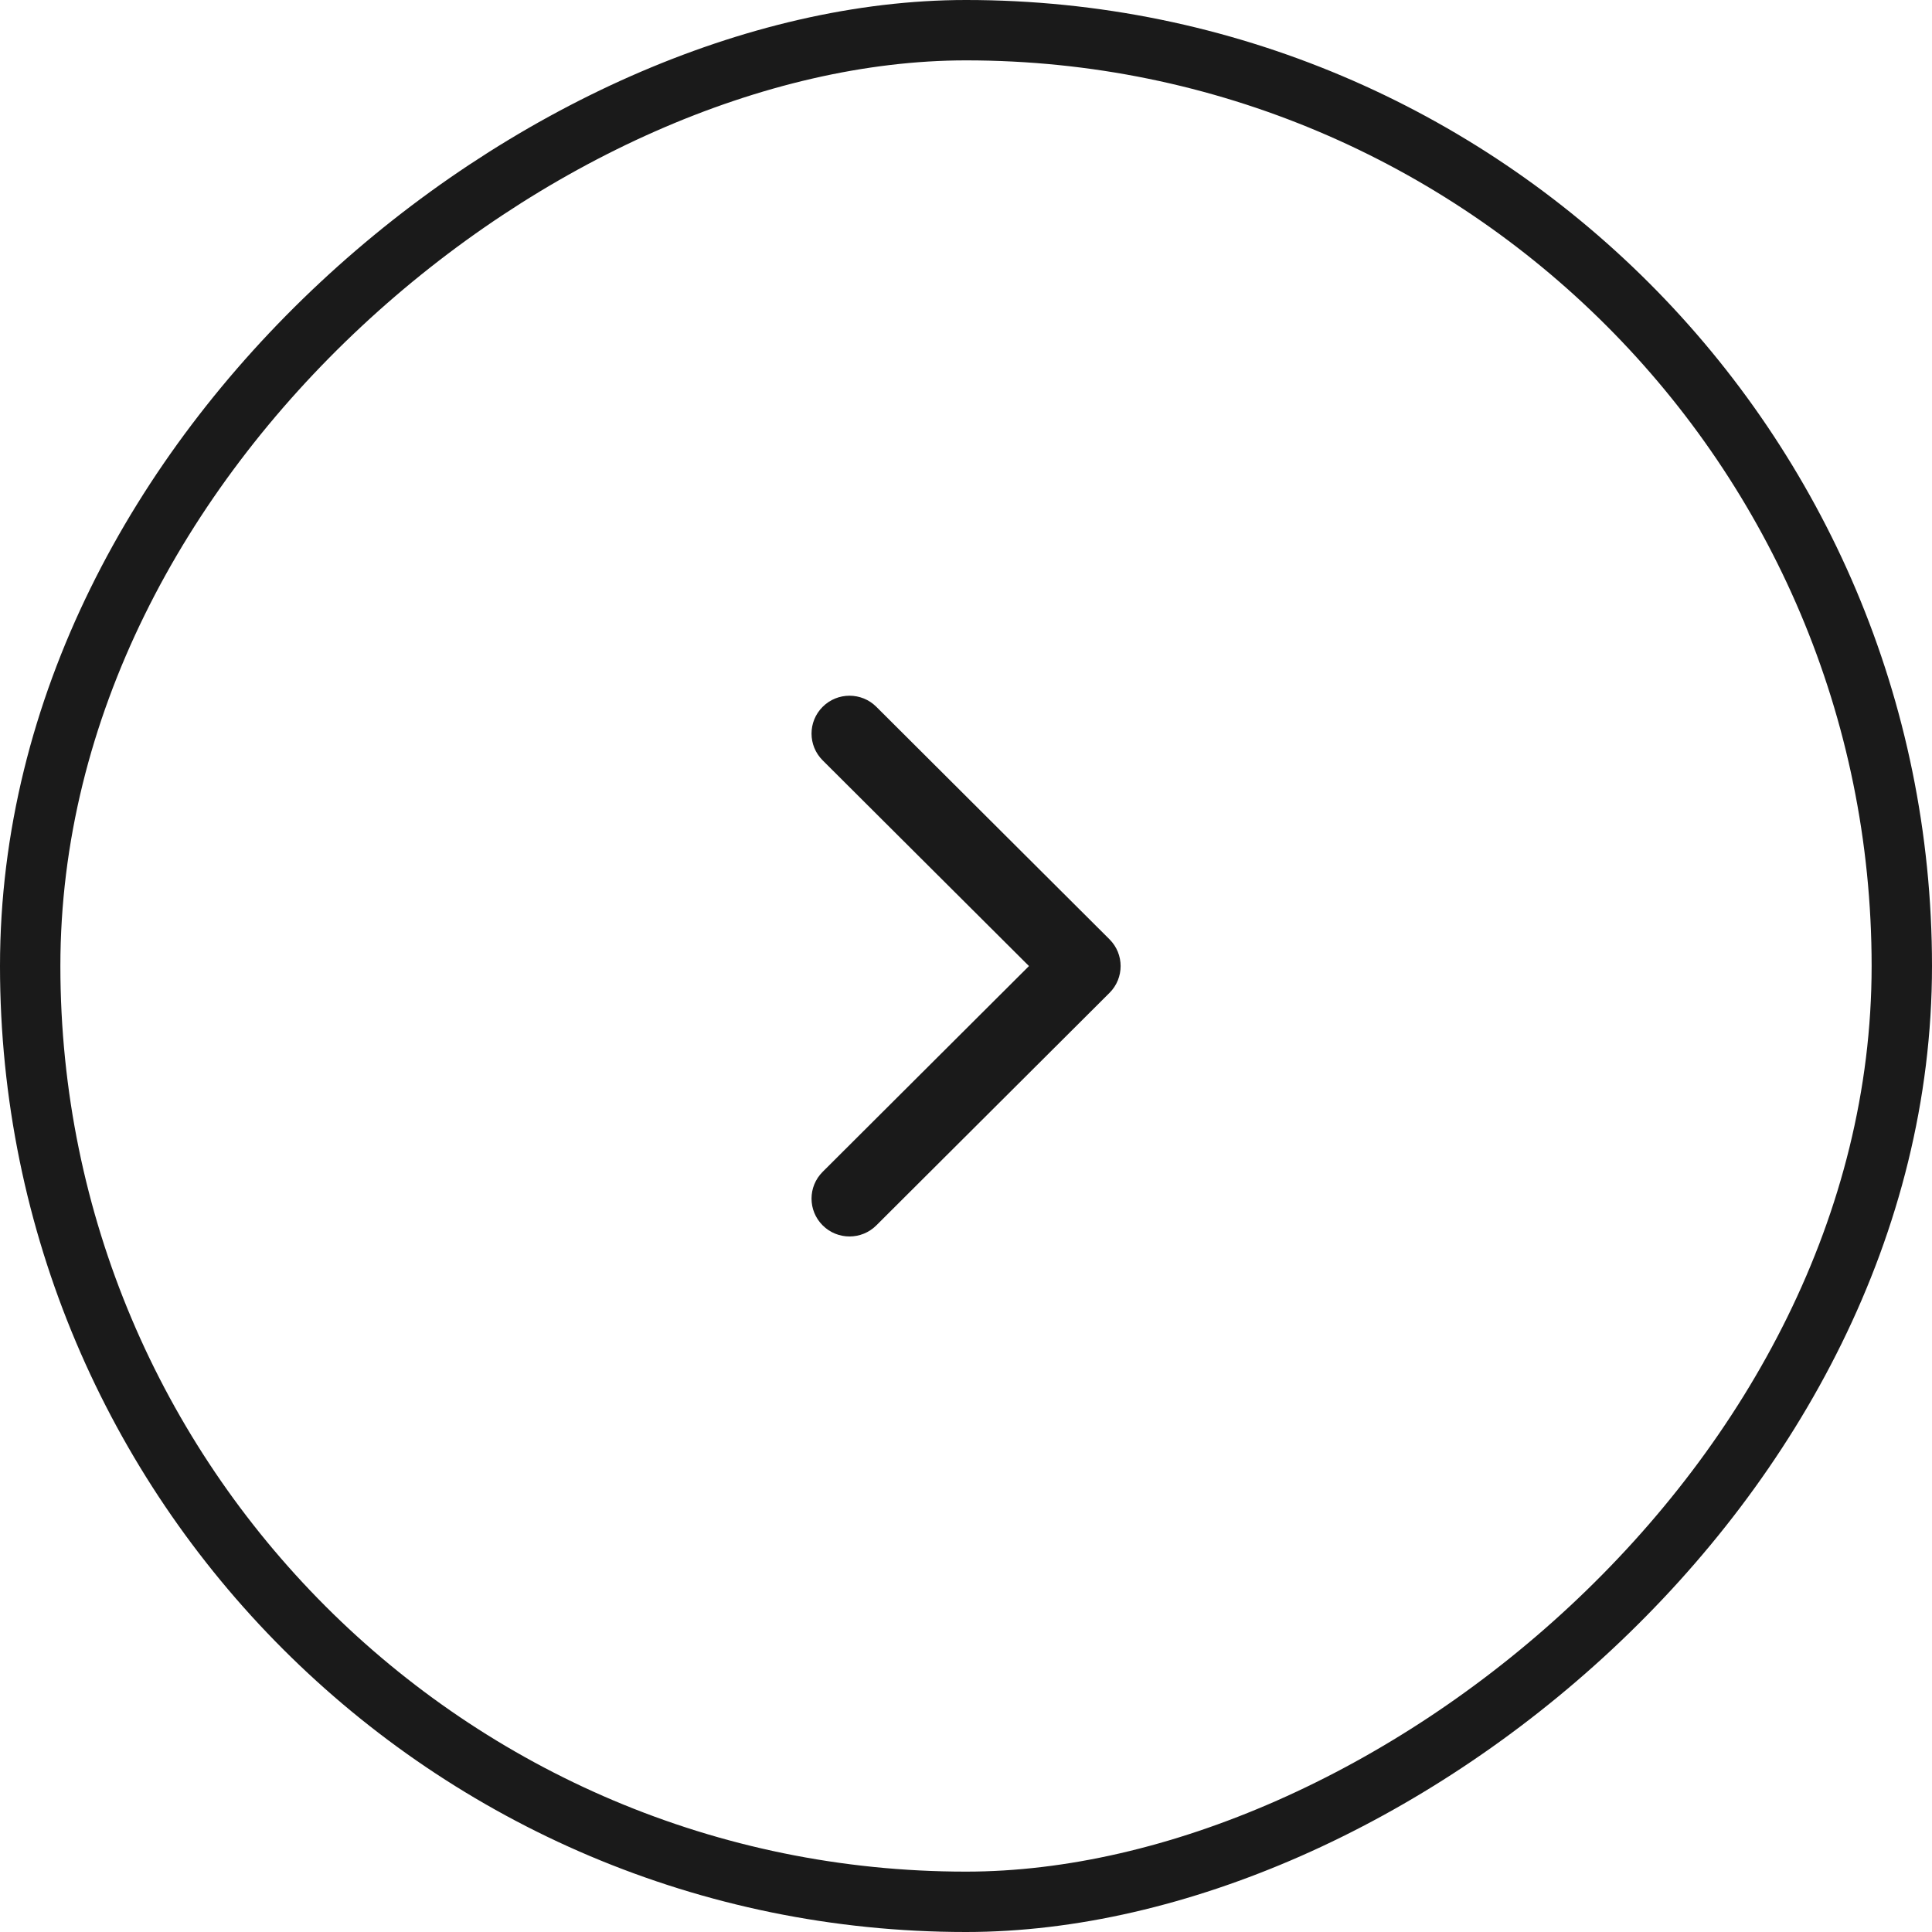
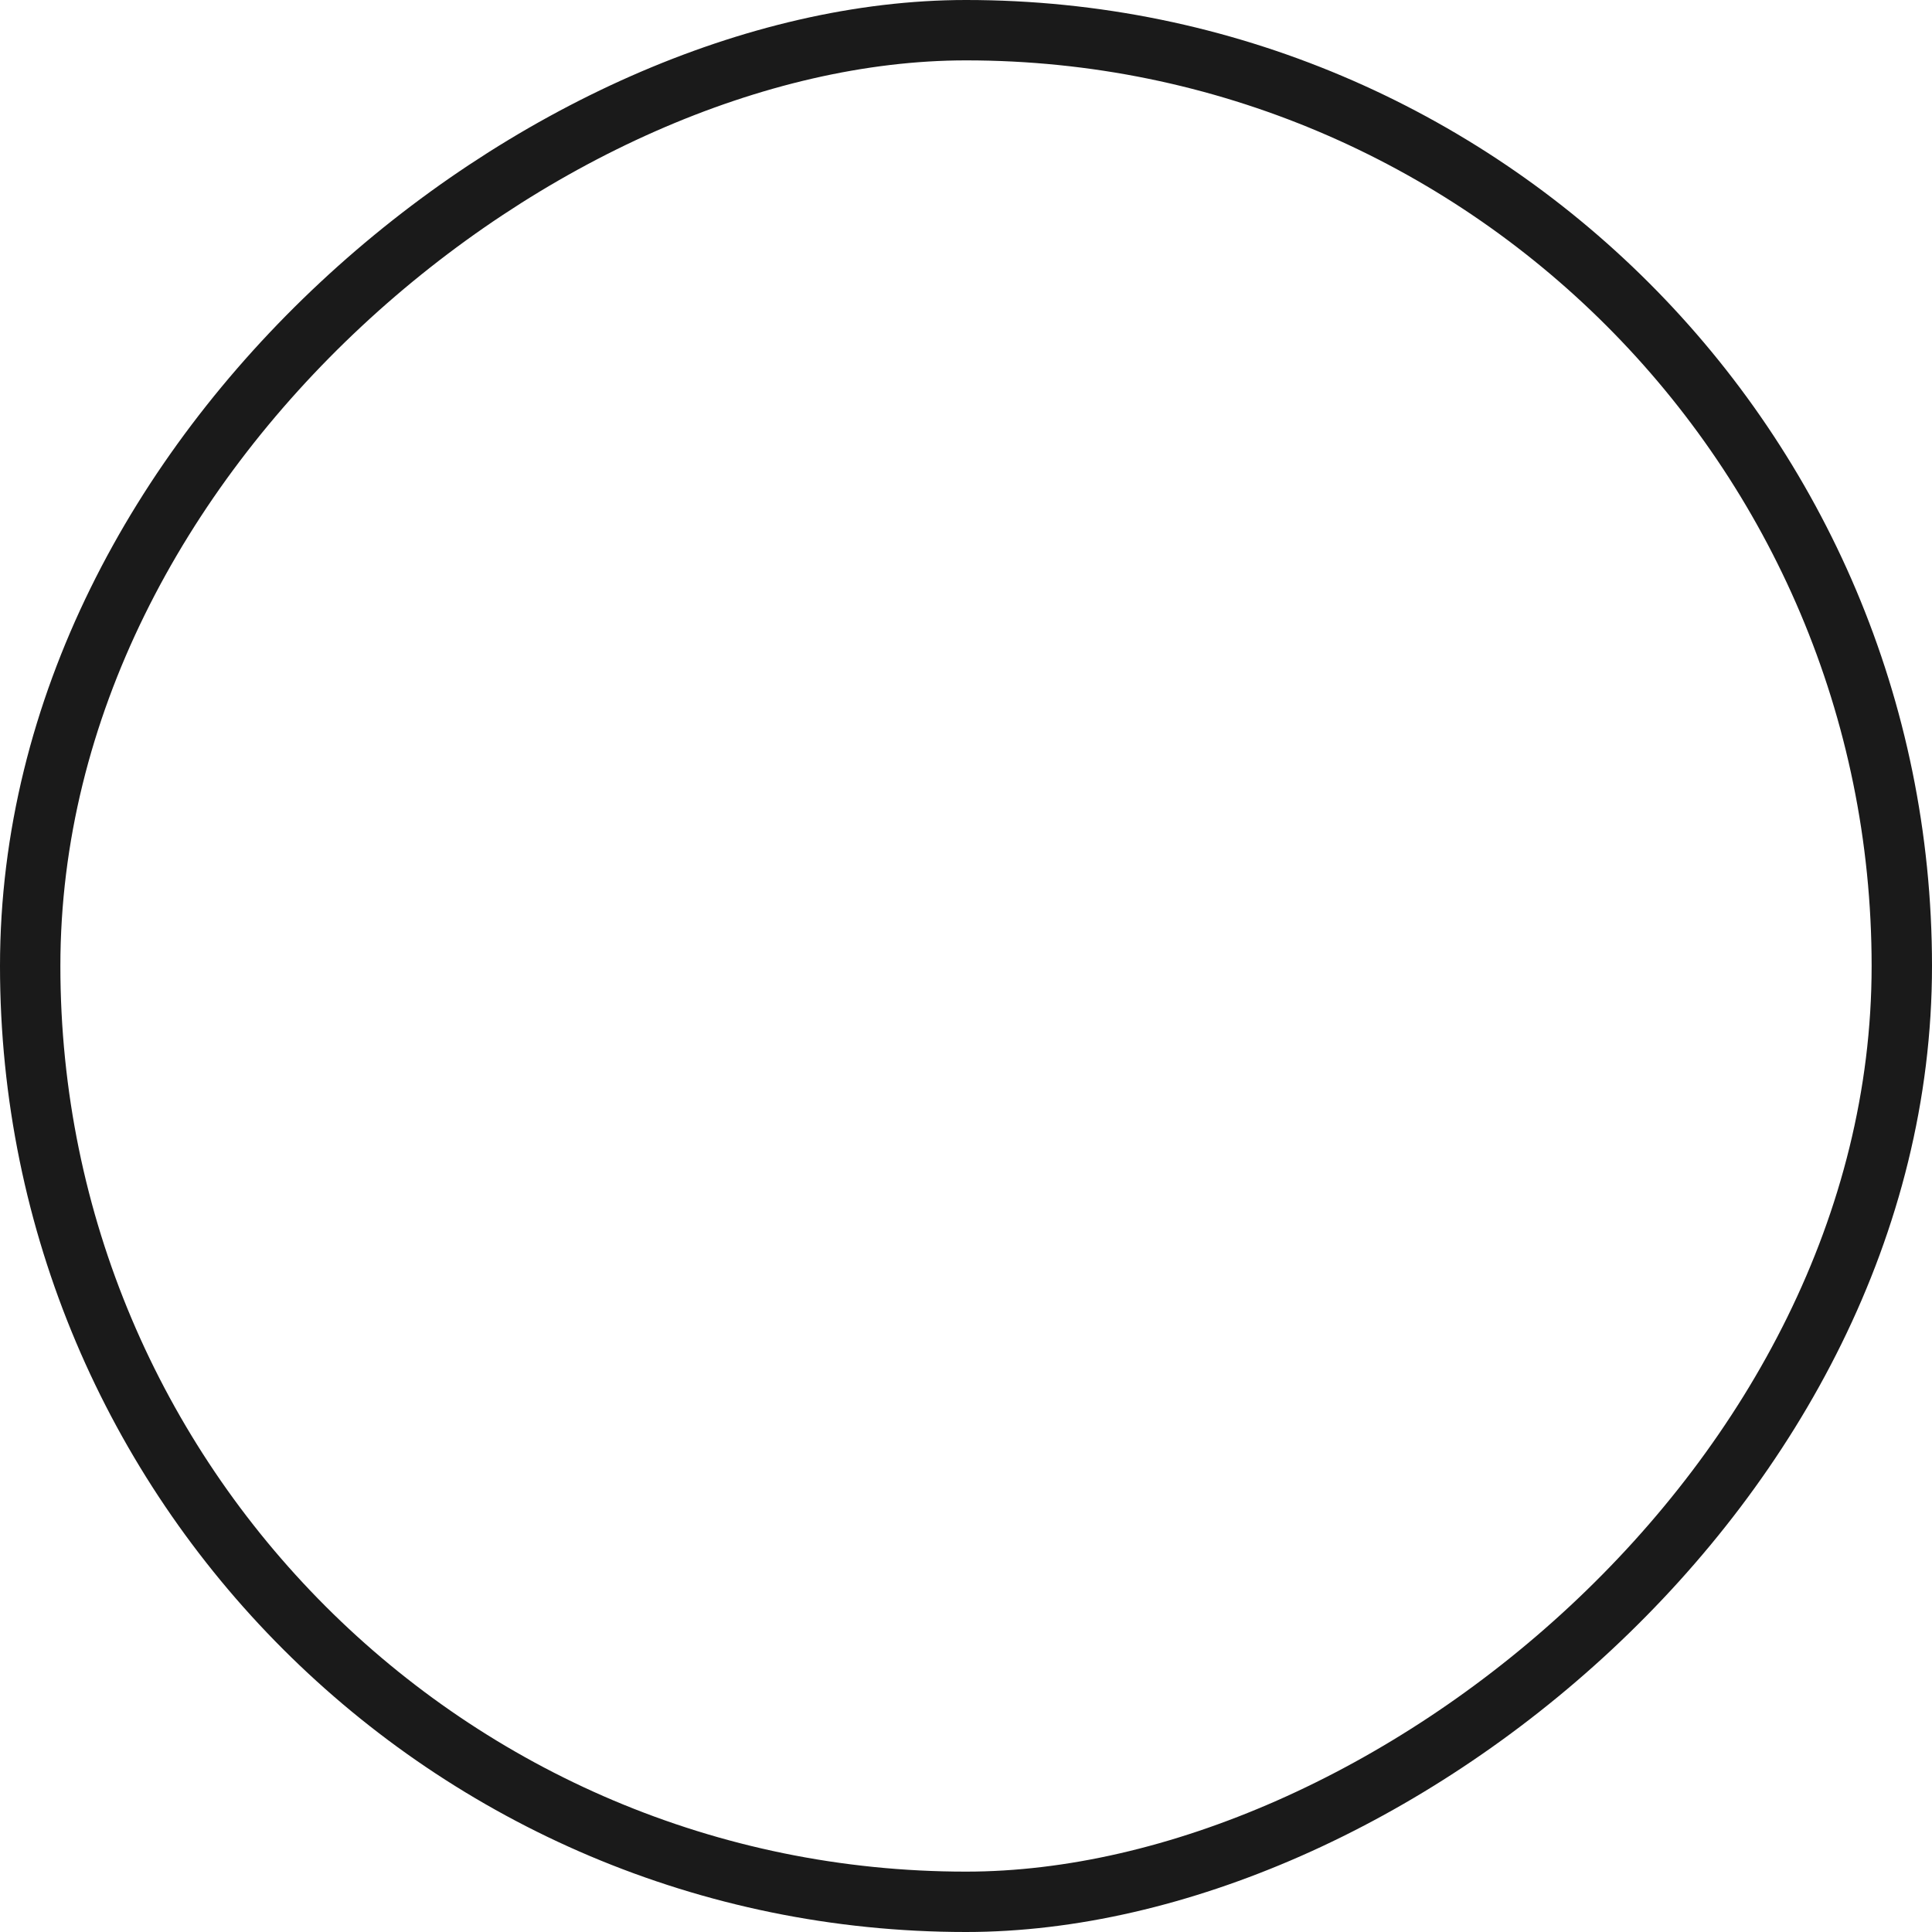
<svg xmlns="http://www.w3.org/2000/svg" width="32" height="32" viewBox="0 0 32 32" fill="none">
  <rect x="0.5" y="31.5" width="31" height="31" rx="15.5" transform="rotate(-90 0.5 31.5)" stroke="#1A1A1A" />
-   <path d="M18.377 16.445L14.515 20.296C14.27 20.541 13.871 20.541 13.626 20.296C13.38 20.051 13.38 19.654 13.626 19.409L17.043 16.001L13.626 12.594C13.38 12.349 13.38 11.952 13.626 11.707C13.871 11.462 14.27 11.462 14.515 11.707L18.377 15.558C18.5 15.681 18.561 15.841 18.561 16.001C18.561 16.162 18.5 16.322 18.377 16.445Z" fill="#1A1A1A" />
</svg>